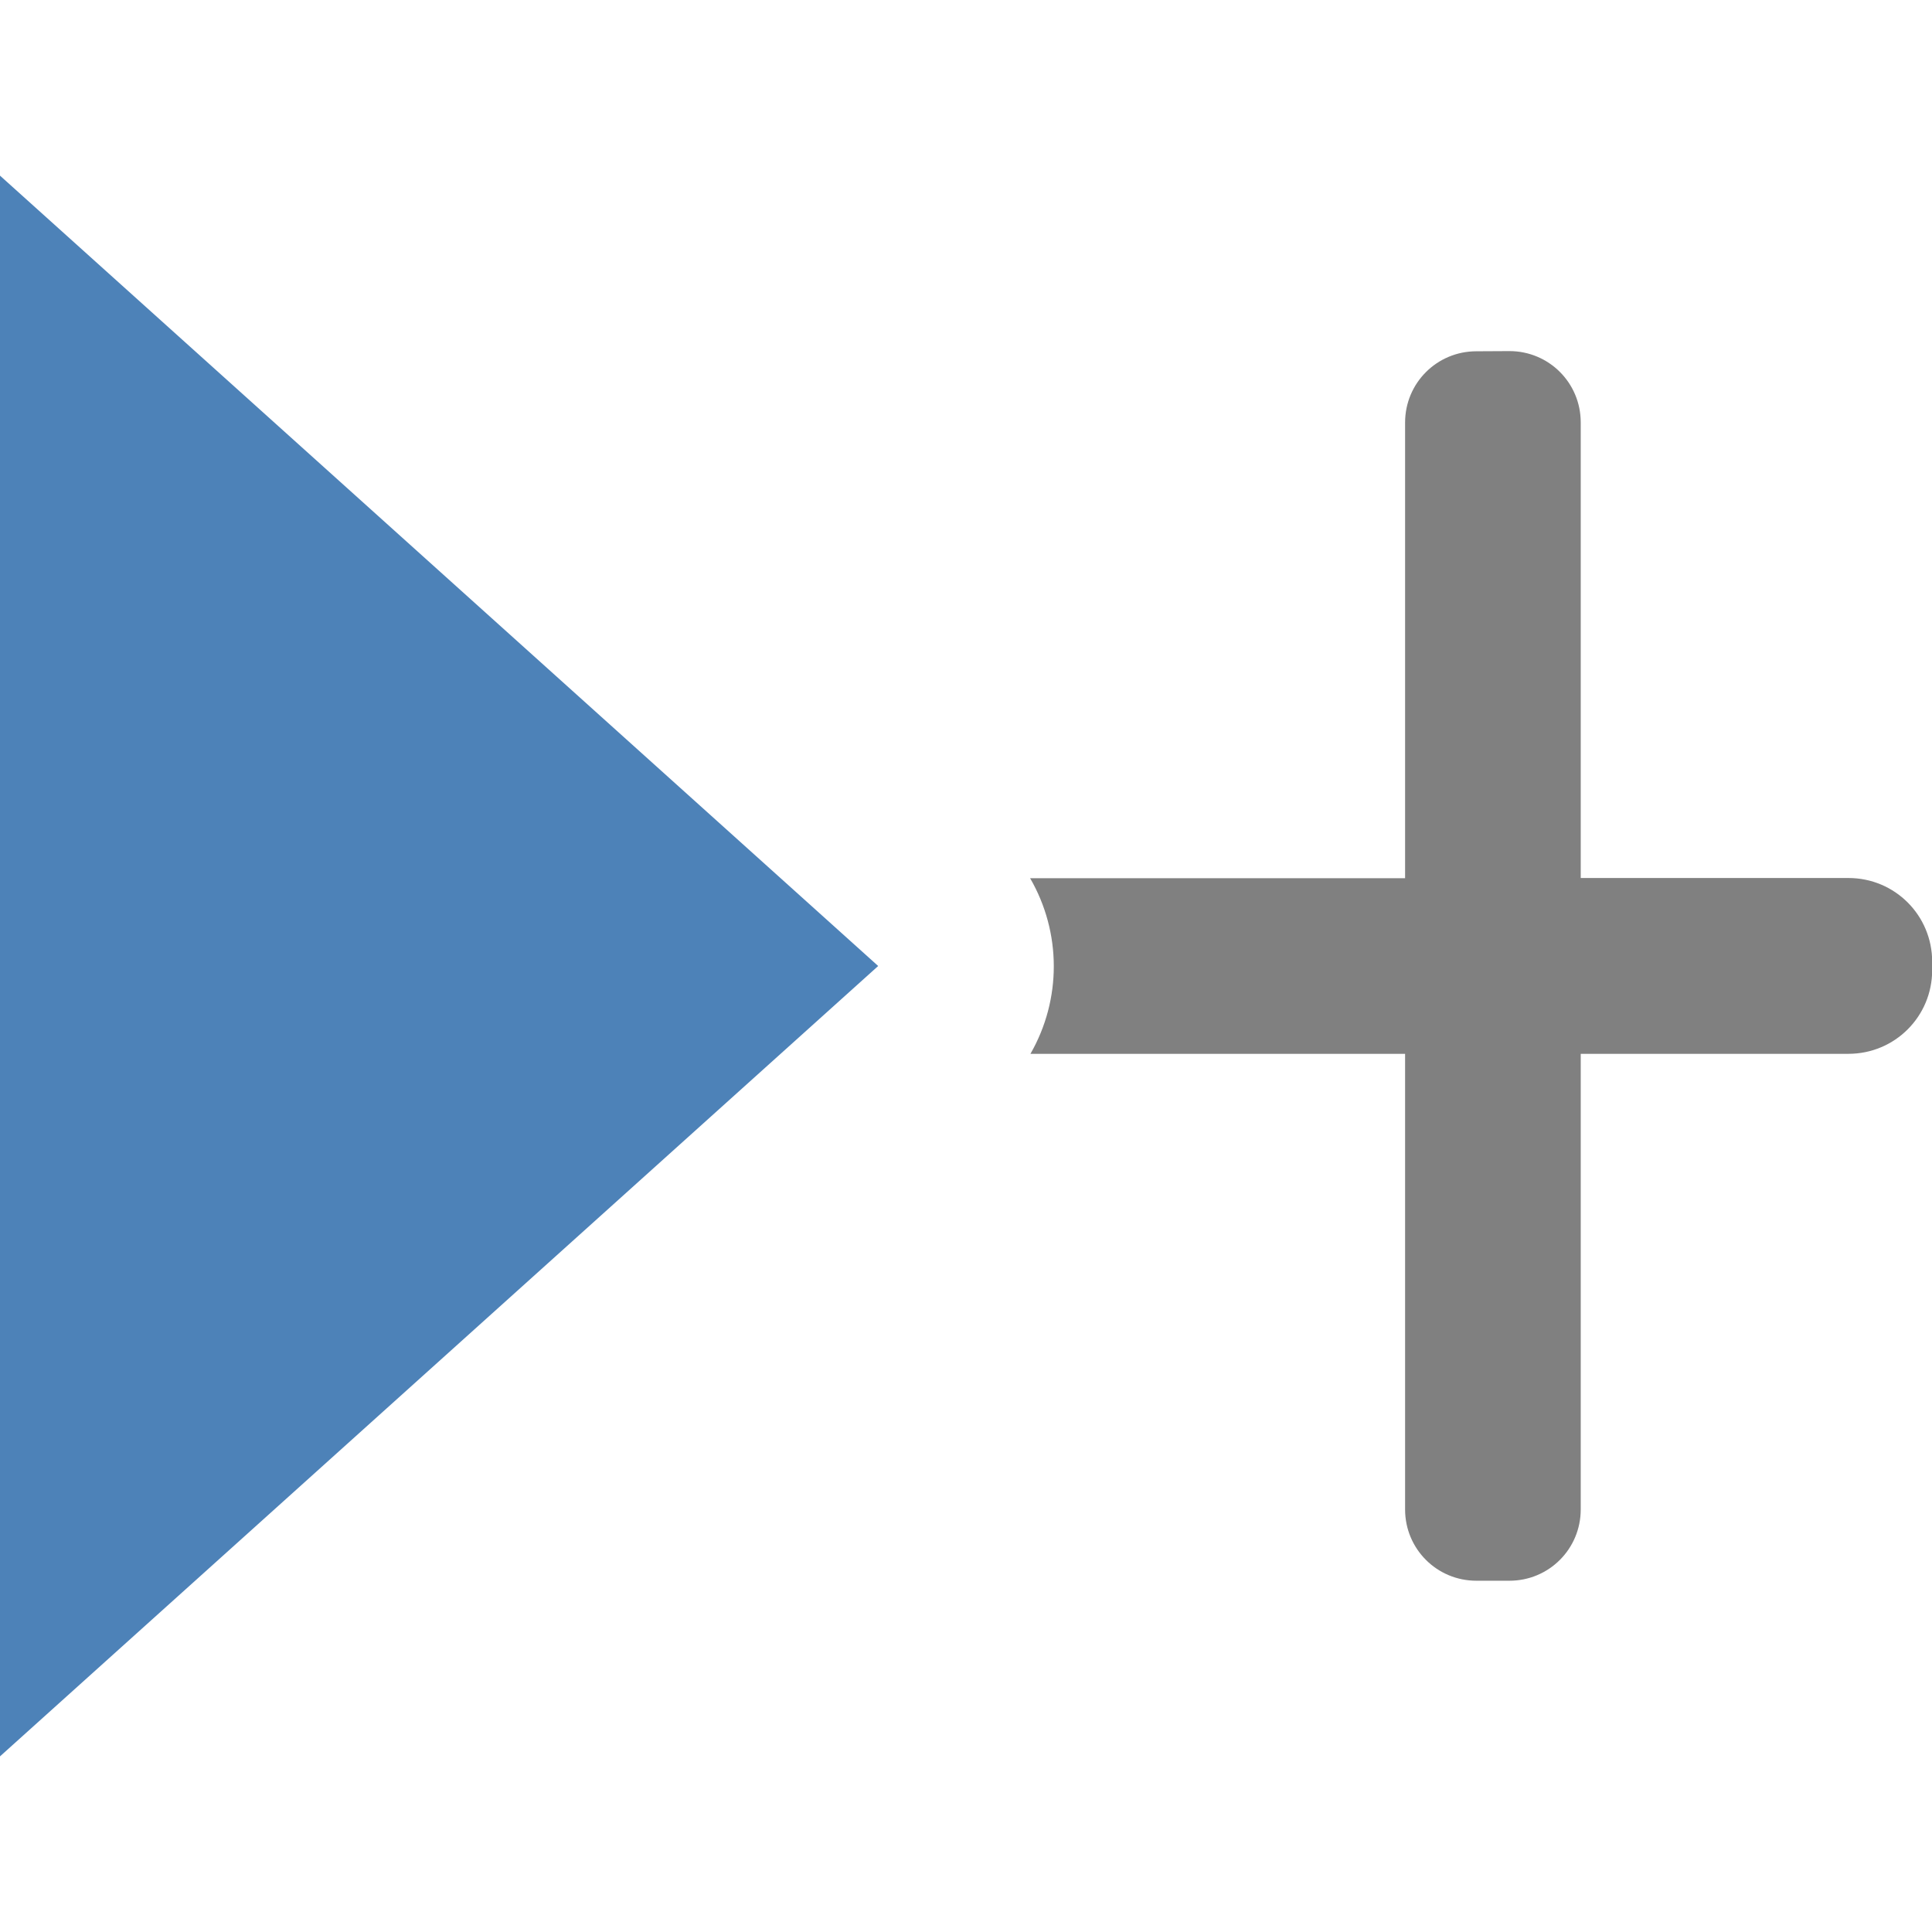
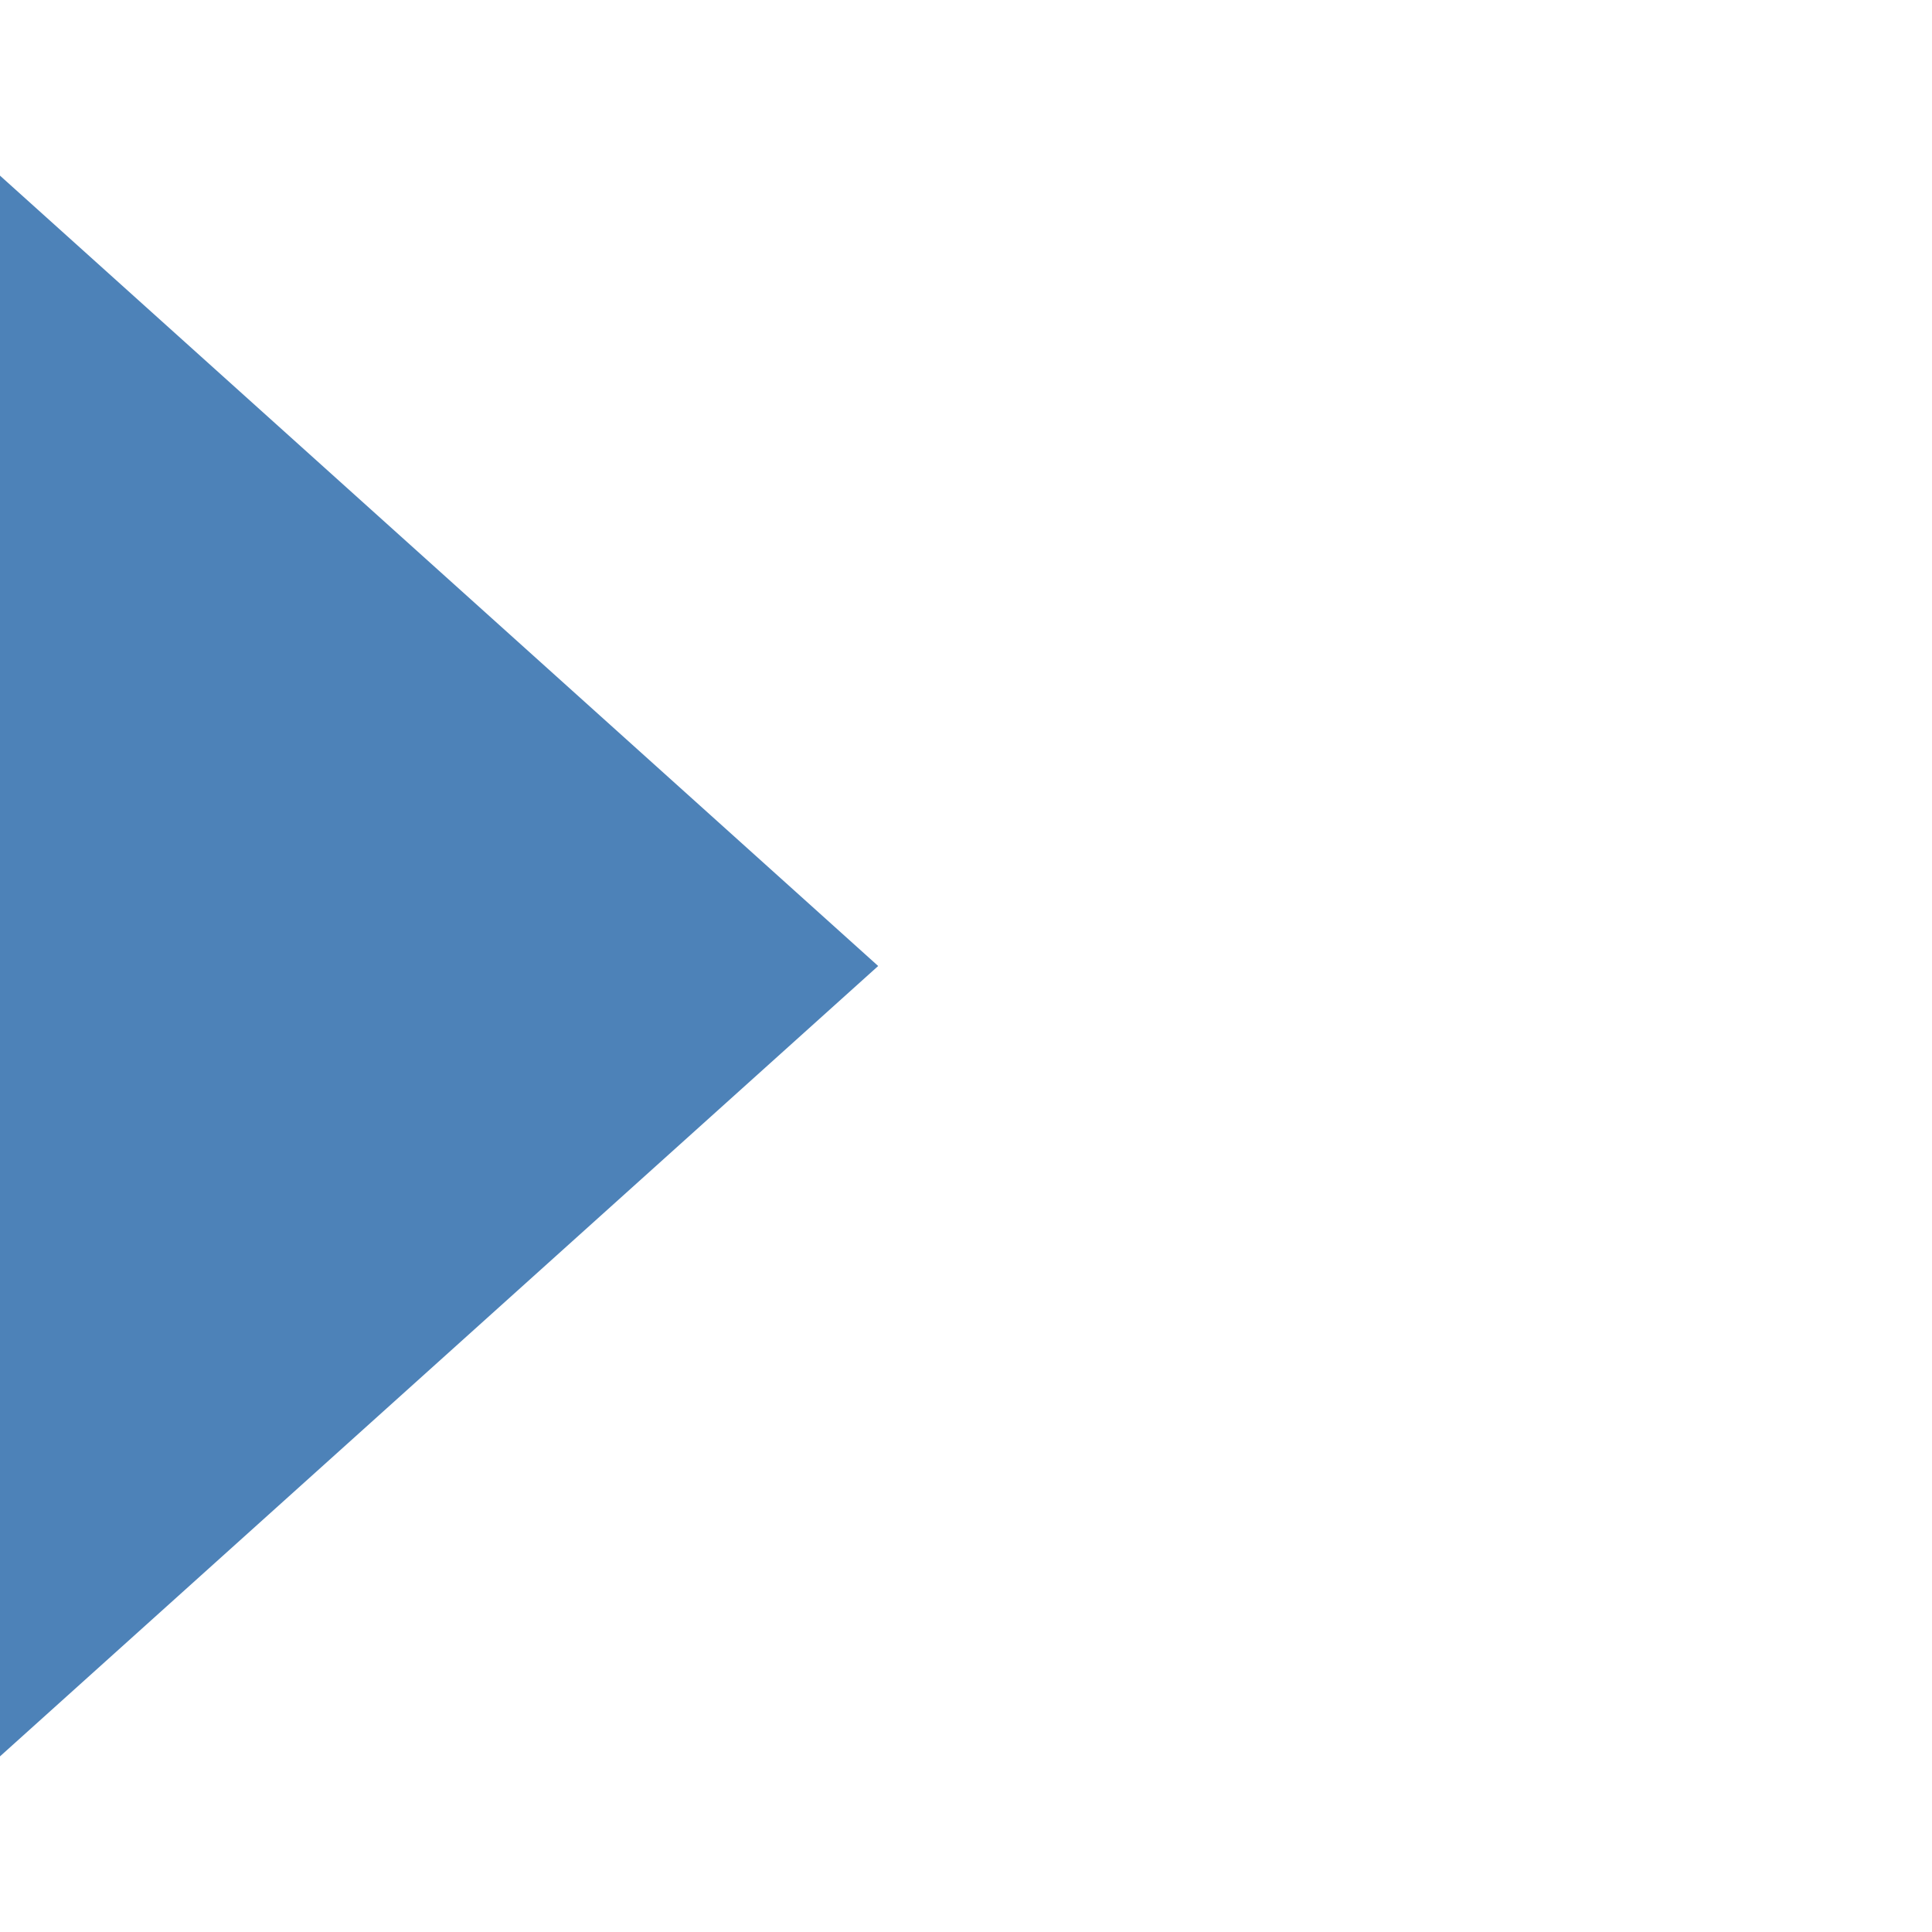
<svg xmlns="http://www.w3.org/2000/svg" viewBox="0 0 11 11">
-   <path d="m8.406 2c-.225 0-.406.181-.406.406v2.594h-2.135c.179.309.18.69.002 1h2.133v2.594c0 .225.181.406.406.406h.188c.225 0 .406-.181.406-.406v-2.594h1.524c.264 0 .477-.212.477-.477v-.047c0-.264-.212-.477-.477-.477h-1.524v-2.594c0-.225-.181-.406-.406-.406z" fill="#808080" />
  <path d="m0 1v9l5-4.5z" fill="#4d82b8" />
</svg>